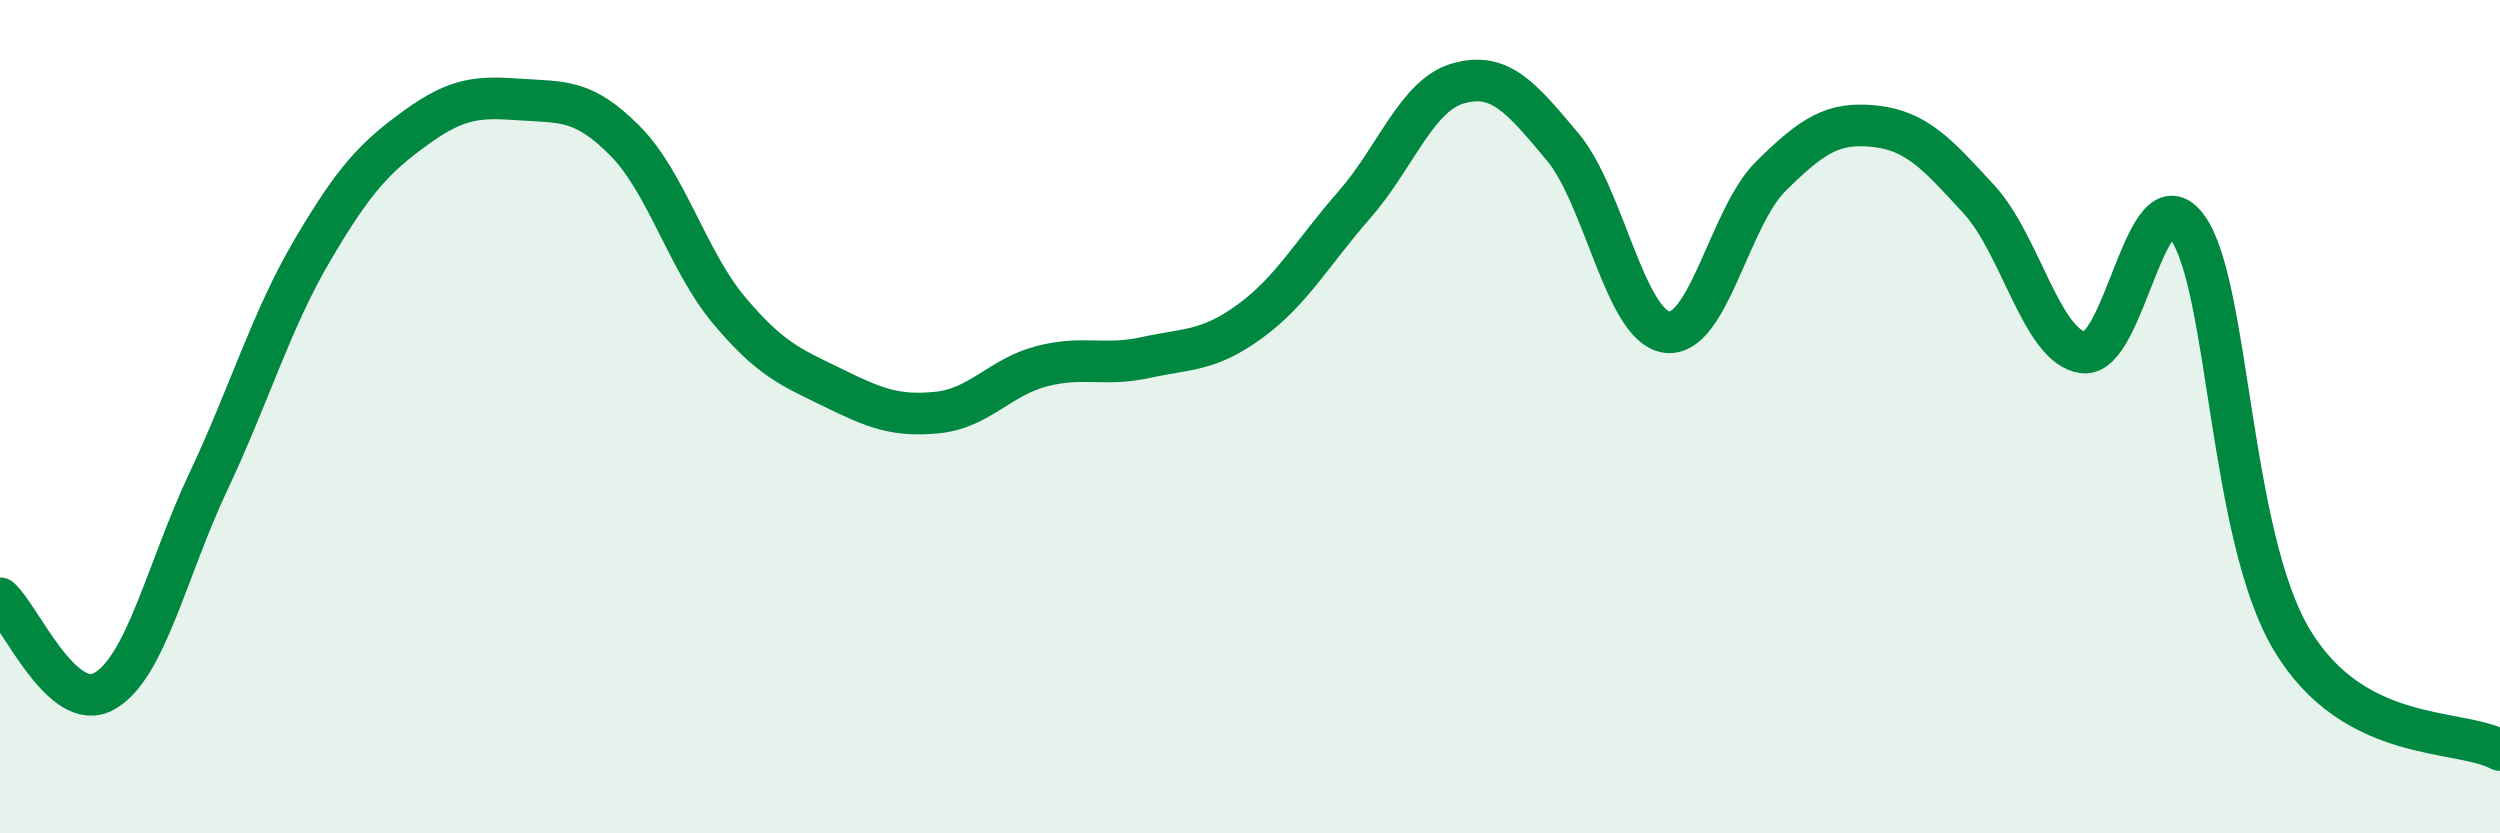
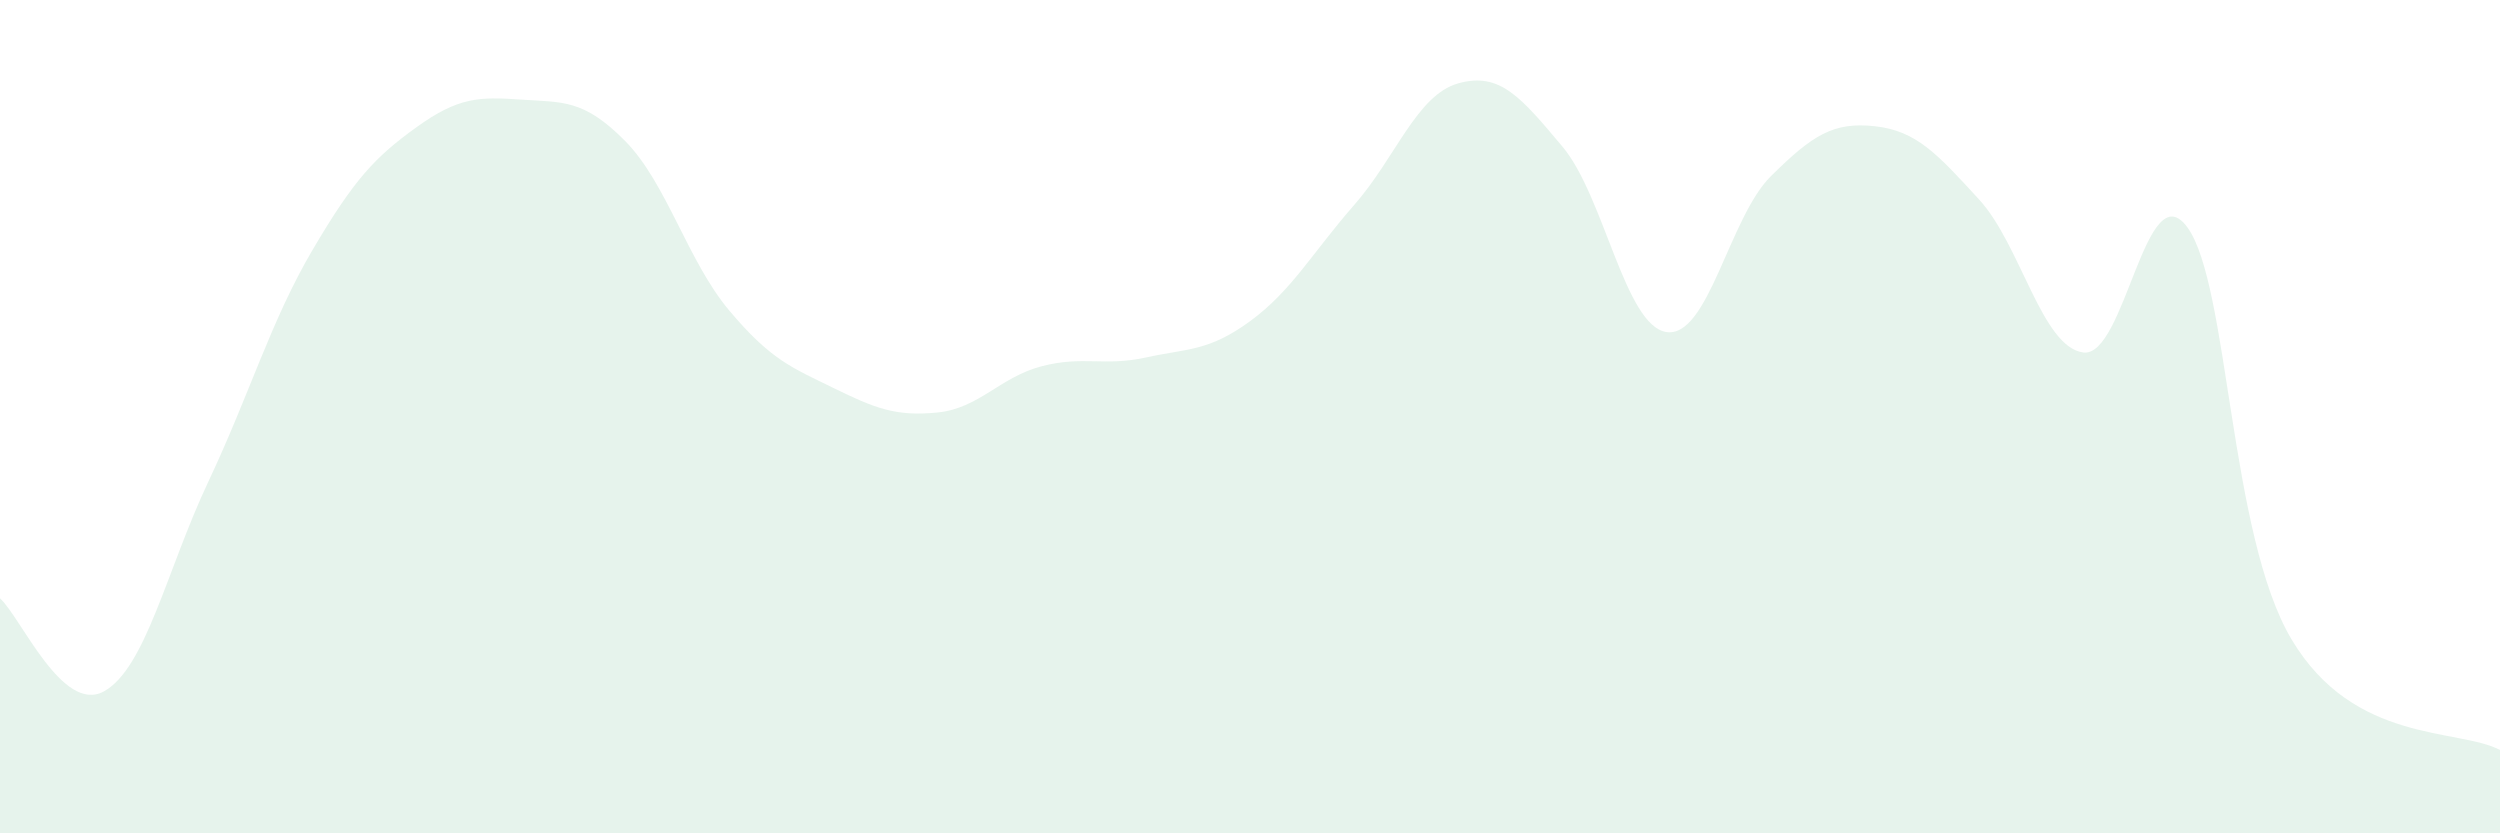
<svg xmlns="http://www.w3.org/2000/svg" width="60" height="20" viewBox="0 0 60 20">
  <path d="M 0,14.36 C 0.5,14.81 1.5,17.15 2.5,16.59 C 3.5,16.03 4,13.68 5,11.56 C 6,9.44 6.5,7.7 7.5,6 C 8.5,4.3 9,3.77 10,3.05 C 11,2.33 11.5,2.32 12.5,2.39 C 13.5,2.46 14,2.37 15,3.38 C 16,4.39 16.5,6.26 17.5,7.45 C 18.5,8.64 19,8.82 20,9.31 C 21,9.8 21.5,10 22.5,9.9 C 23.5,9.8 24,9.05 25,8.79 C 26,8.53 26.5,8.8 27.5,8.58 C 28.5,8.36 29,8.44 30,7.71 C 31,6.98 31.5,6.06 32.5,4.92 C 33.5,3.78 34,2.28 35,2 C 36,1.72 36.5,2.33 37.5,3.52 C 38.5,4.71 39,7.83 40,7.97 C 41,8.11 41.5,5.22 42.5,4.23 C 43.5,3.24 44,2.92 45,3.03 C 46,3.14 46.5,3.7 47.5,4.79 C 48.5,5.88 49,8.33 50,8.46 C 51,8.59 51.5,4.08 52.5,5.46 C 53.5,6.84 53.5,12.84 55,15.35 C 56.5,17.86 59,17.47 60,18L60 20L0 20Z" fill="#008740" opacity="0.1" stroke-linecap="round" stroke-linejoin="round" />
-   <path d="M 0,14.36 C 0.5,14.81 1.5,17.15 2.5,16.59 C 3.5,16.03 4,13.68 5,11.56 C 6,9.44 6.5,7.7 7.5,6 C 8.5,4.3 9,3.77 10,3.05 C 11,2.33 11.5,2.32 12.5,2.39 C 13.5,2.46 14,2.37 15,3.38 C 16,4.39 16.5,6.26 17.5,7.45 C 18.5,8.64 19,8.82 20,9.31 C 21,9.8 21.5,10 22.5,9.9 C 23.5,9.8 24,9.05 25,8.79 C 26,8.53 26.5,8.8 27.5,8.58 C 28.5,8.36 29,8.44 30,7.71 C 31,6.98 31.5,6.06 32.5,4.92 C 33.5,3.78 34,2.28 35,2 C 36,1.72 36.5,2.33 37.5,3.52 C 38.5,4.71 39,7.83 40,7.97 C 41,8.11 41.5,5.22 42.5,4.23 C 43.5,3.24 44,2.92 45,3.03 C 46,3.14 46.5,3.7 47.5,4.79 C 48.5,5.88 49,8.33 50,8.46 C 51,8.59 51.5,4.08 52.5,5.46 C 53.5,6.84 53.5,12.84 55,15.35 C 56.5,17.86 59,17.47 60,18" stroke="#008740" stroke-width="1" fill="none" stroke-linecap="round" stroke-linejoin="round" />
</svg>